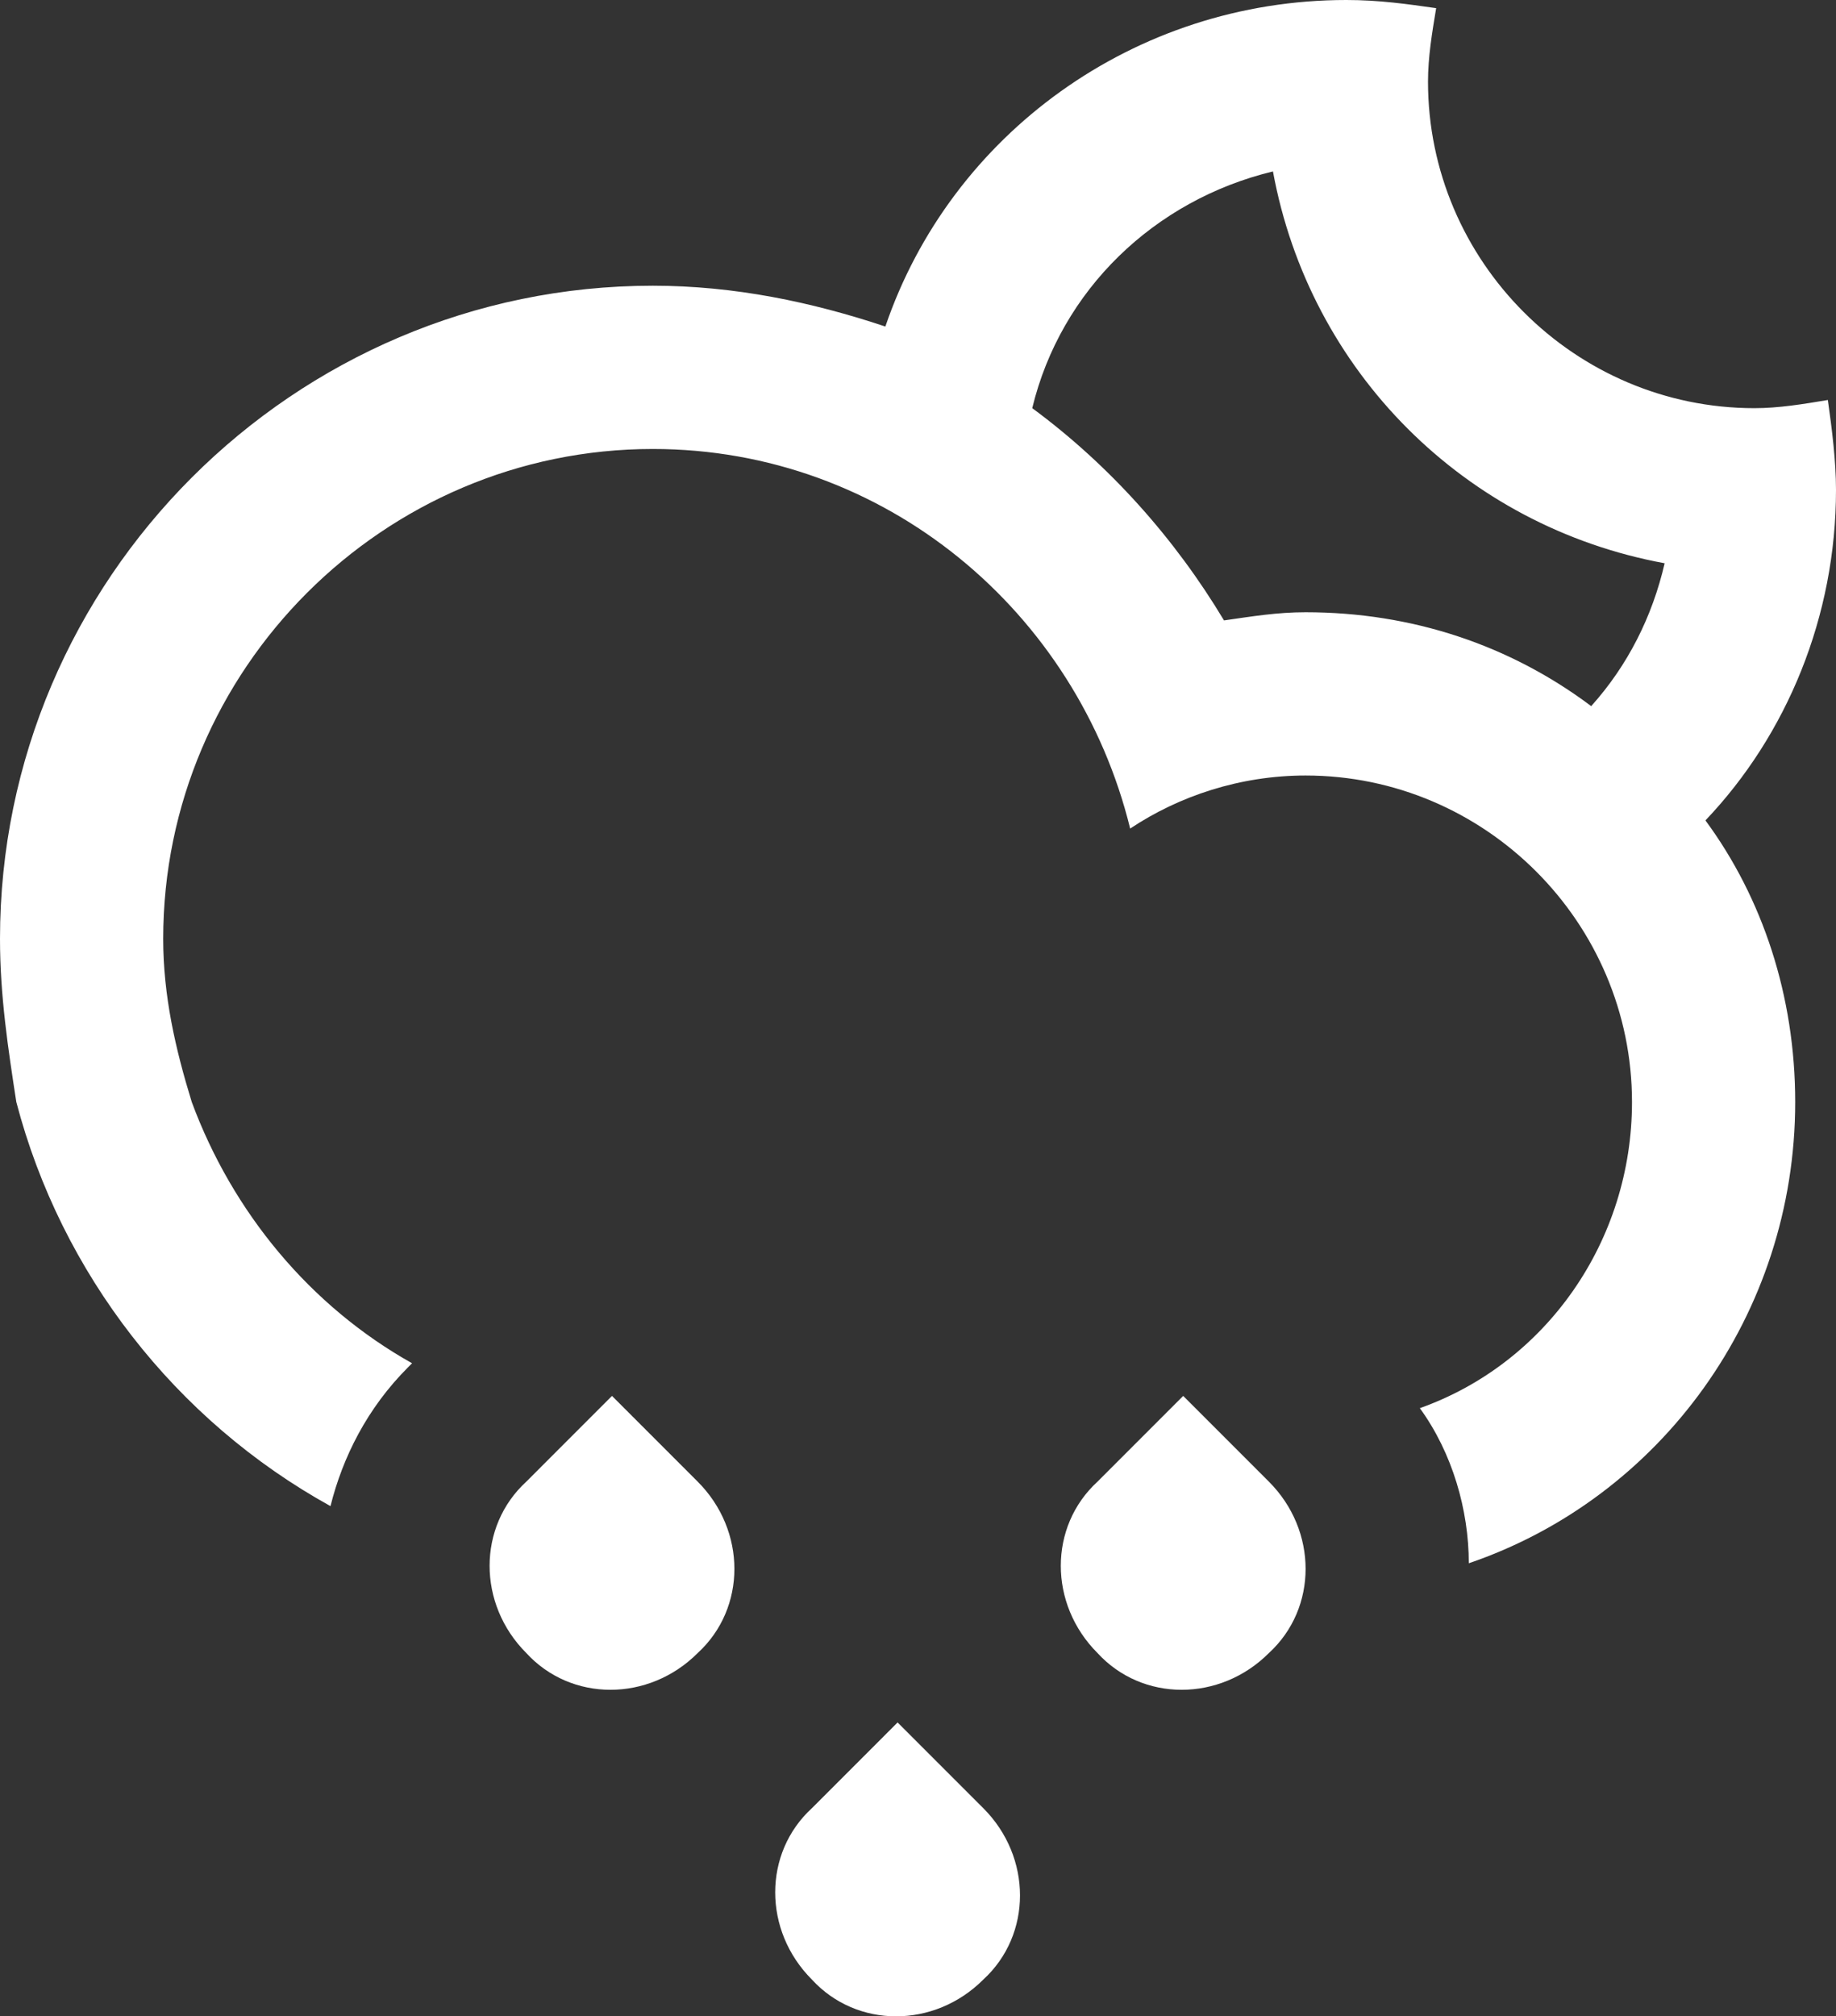
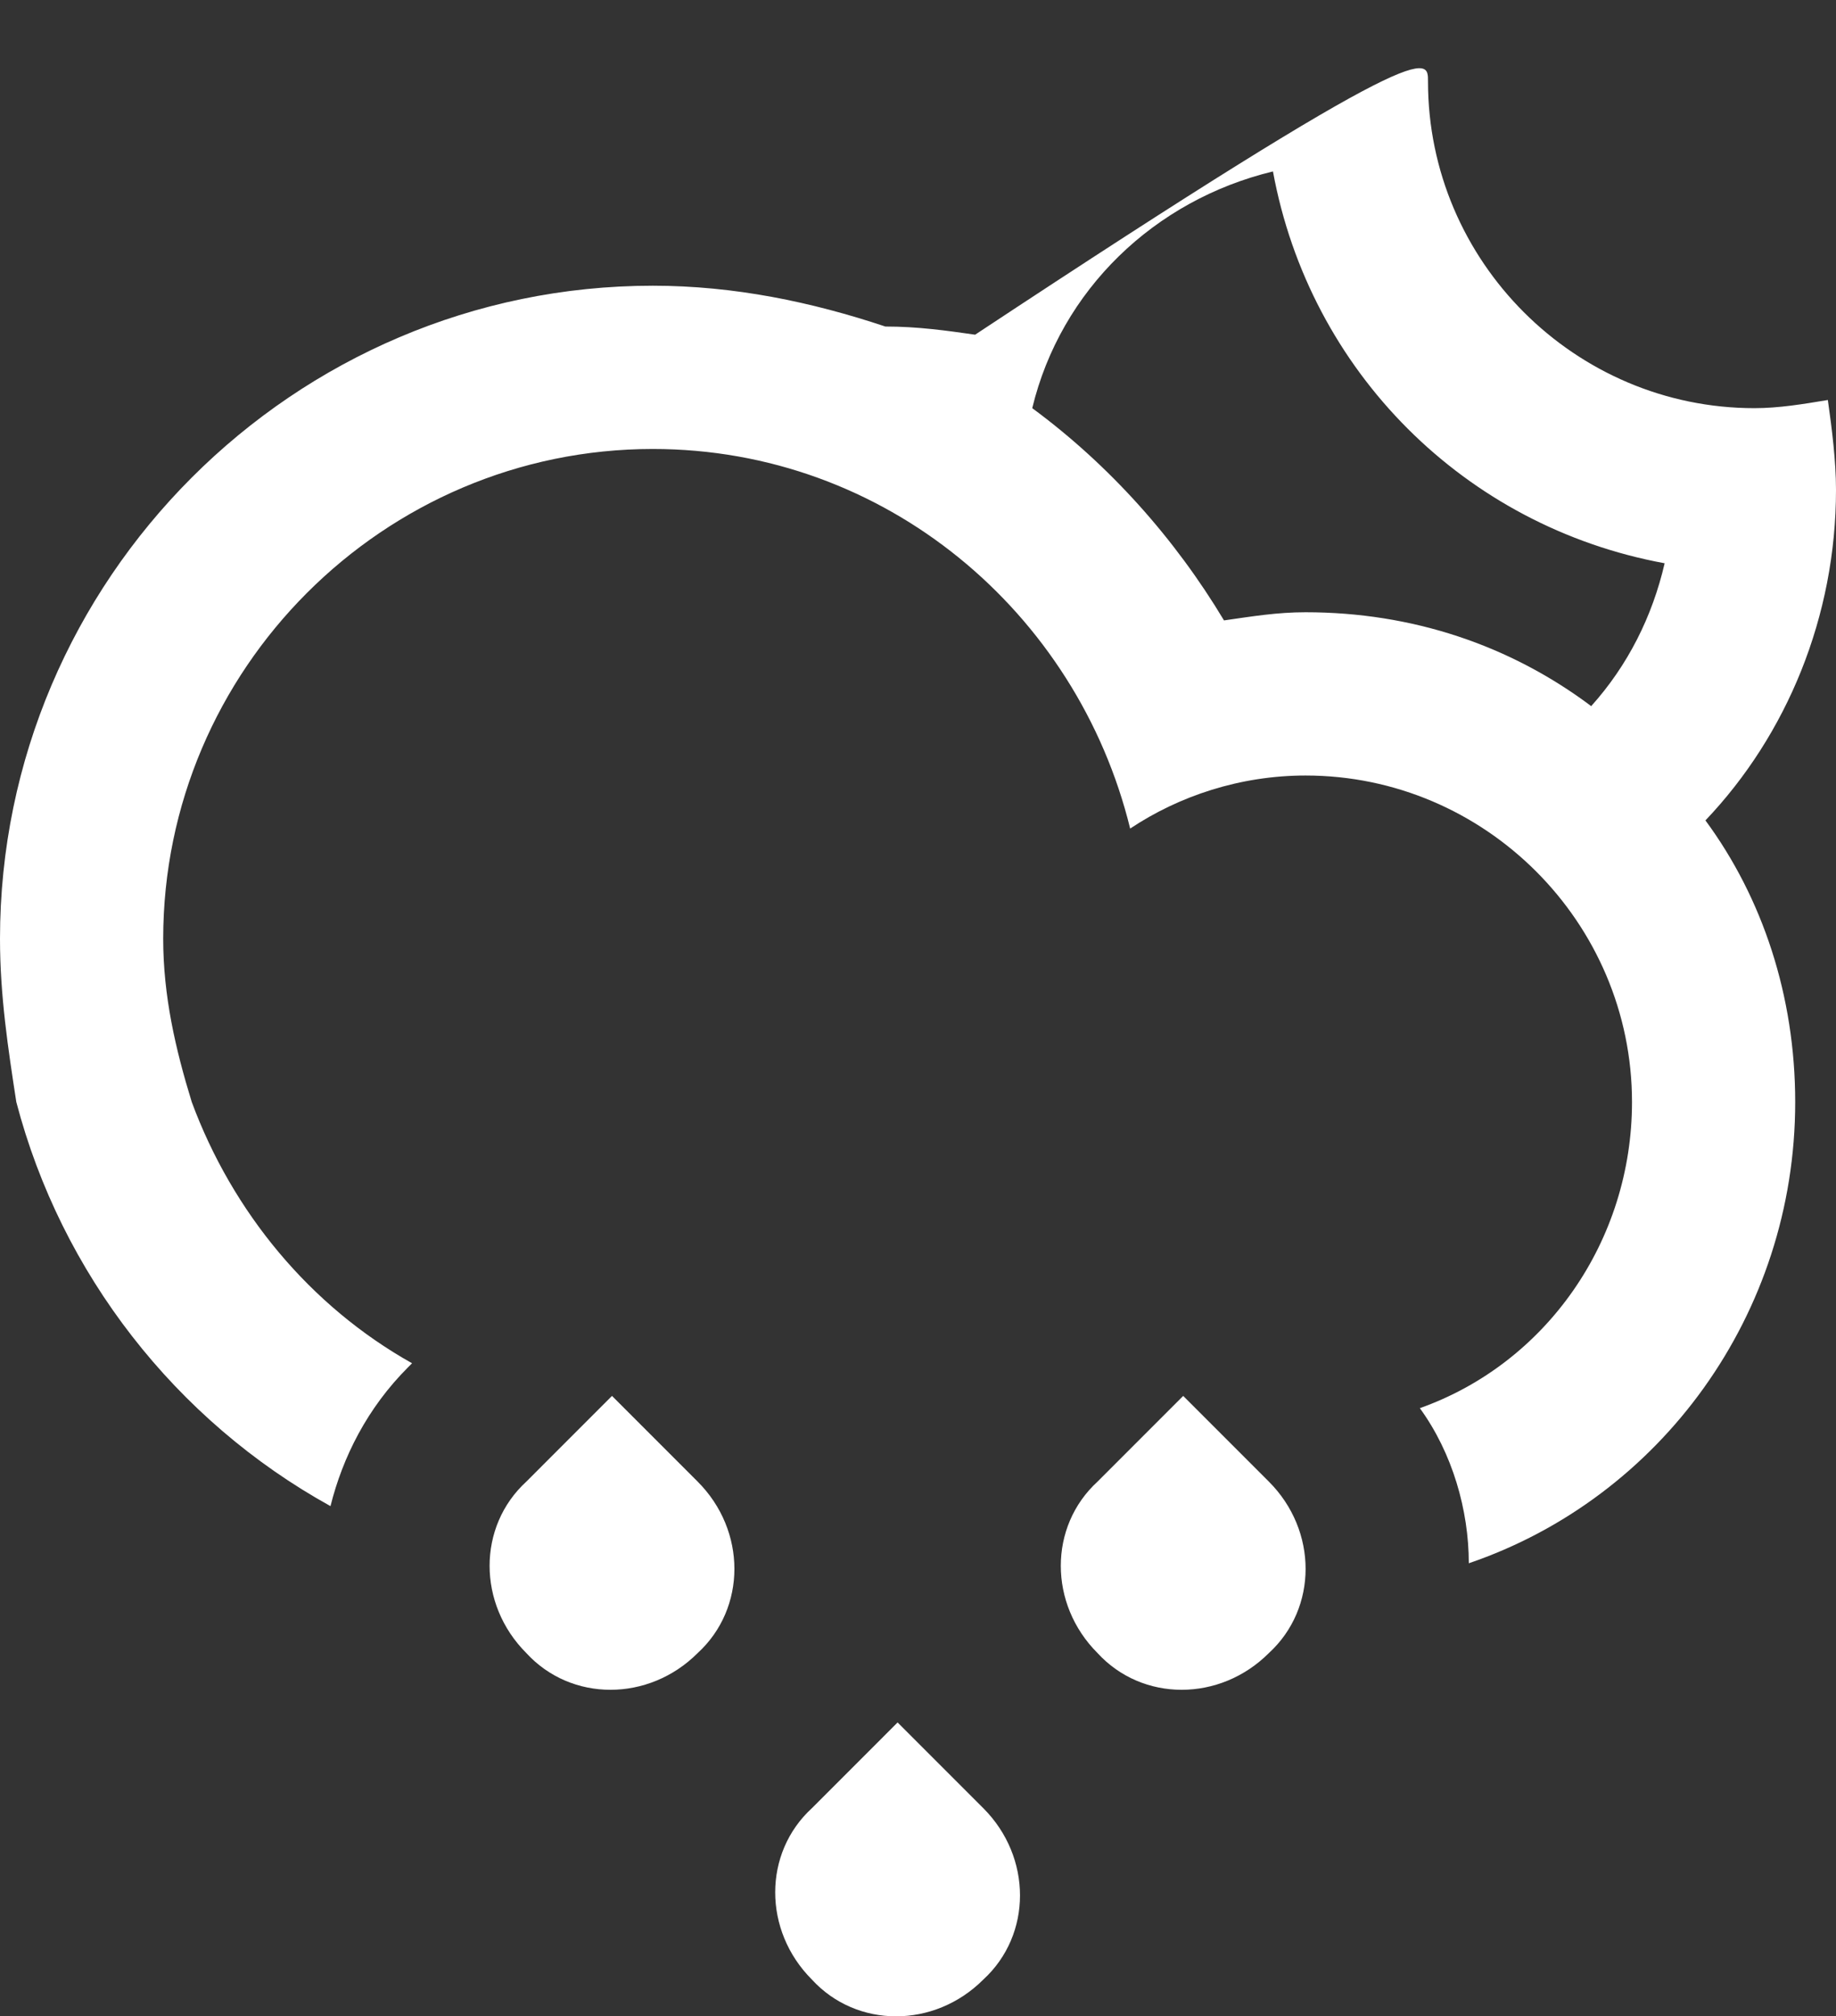
<svg xmlns="http://www.w3.org/2000/svg" version="1.1" id="Layer_1" x="0px" y="0px" viewBox="0 0 45 49.4" style="enable-background:new 0 0 45 49.4;" xml:space="preserve">
  <rect x="0" y="0" width="45" height="49.4" fill="#333333" stroke="none" />
  <style type="text/css">
	.st0{fill:#FFFFFF;}
</style>
-   <path class="st0" d="M41.8,20.1C43.2,22,44,24.4,44,27l0,0c0,5.2-3.3,9.7-8,11.3c0-1.3-0.4-2.7-1.2-3.8c3.1-1.1,5.2-4.1,5.2-7.5l0,0  l0,0c0-4.4-3.6-8-8-8c-1.6,0-3.1,0.5-4.3,1.3C26.4,15,21.7,11,16,11C9.4,11,4,16.4,4,23c0,1.4,0.3,2.7,0.7,4l0,0  c1,2.7,2.9,5,5.4,6.4L10,33.5c-1,1-1.6,2.2-1.9,3.4c-3.8-2.1-6.6-5.7-7.7-9.9l0,0C0.2,25.7,0,24.4,0,23C0,14.2,7.2,7,16,7  c2,0,3.9,0.4,5.7,1c1.6-4.7,6.1-8,11.3-8c0.8,0,1.5,0.1,2.2,0.2C35.1,0.8,35,1.4,35,2c0,4.4,3.6,8,8,8c0.6,0,1.2-0.1,1.8-0.2  c0.1,0.7,0.2,1.5,0.2,2.2C45,15.1,43.8,18,41.8,20.1z M31.2,4.2C28.3,4.9,26,7.1,25.3,10l0,0c1.9,1.4,3.5,3.2,4.7,5.2  c0.7-0.1,1.3-0.2,2-0.2c2.6,0,5,0.8,7,2.3c0.9-1,1.5-2.2,1.8-3.5C35.9,12.9,32.1,9.1,31.2,4.2z M15,34.2l2.1,2.1  c1.2,1.2,1.2,3.1,0,4.2c-1.2,1.2-3.1,1.2-4.2,0c-1.2-1.2-1.2-3.1,0-4.2L15,34.2z M22,42.2l2.1,2.1c1.2,1.2,1.2,3.1,0,4.2  c-1.2,1.2-3.1,1.2-4.2,0c-1.2-1.2-1.2-3.1,0-4.2L22,42.2z M29,34.2l2.1,2.1c1.2,1.2,1.2,3.1,0,4.2c-1.2,1.2-3.1,1.2-4.2,0  c-1.2-1.2-1.2-3.1,0-4.2L29,34.2z" />
+   <path class="st0" d="M41.8,20.1C43.2,22,44,24.4,44,27l0,0c0,5.2-3.3,9.7-8,11.3c0-1.3-0.4-2.7-1.2-3.8c3.1-1.1,5.2-4.1,5.2-7.5l0,0  l0,0c0-4.4-3.6-8-8-8c-1.6,0-3.1,0.5-4.3,1.3C26.4,15,21.7,11,16,11C9.4,11,4,16.4,4,23c0,1.4,0.3,2.7,0.7,4l0,0  c1,2.7,2.9,5,5.4,6.4L10,33.5c-1,1-1.6,2.2-1.9,3.4c-3.8-2.1-6.6-5.7-7.7-9.9l0,0C0.2,25.7,0,24.4,0,23C0,14.2,7.2,7,16,7  c2,0,3.9,0.4,5.7,1c0.8,0,1.5,0.1,2.2,0.2C35.1,0.8,35,1.4,35,2c0,4.4,3.6,8,8,8c0.6,0,1.2-0.1,1.8-0.2  c0.1,0.7,0.2,1.5,0.2,2.2C45,15.1,43.8,18,41.8,20.1z M31.2,4.2C28.3,4.9,26,7.1,25.3,10l0,0c1.9,1.4,3.5,3.2,4.7,5.2  c0.7-0.1,1.3-0.2,2-0.2c2.6,0,5,0.8,7,2.3c0.9-1,1.5-2.2,1.8-3.5C35.9,12.9,32.1,9.1,31.2,4.2z M15,34.2l2.1,2.1  c1.2,1.2,1.2,3.1,0,4.2c-1.2,1.2-3.1,1.2-4.2,0c-1.2-1.2-1.2-3.1,0-4.2L15,34.2z M22,42.2l2.1,2.1c1.2,1.2,1.2,3.1,0,4.2  c-1.2,1.2-3.1,1.2-4.2,0c-1.2-1.2-1.2-3.1,0-4.2L22,42.2z M29,34.2l2.1,2.1c1.2,1.2,1.2,3.1,0,4.2c-1.2,1.2-3.1,1.2-4.2,0  c-1.2-1.2-1.2-3.1,0-4.2L29,34.2z" />
</svg>